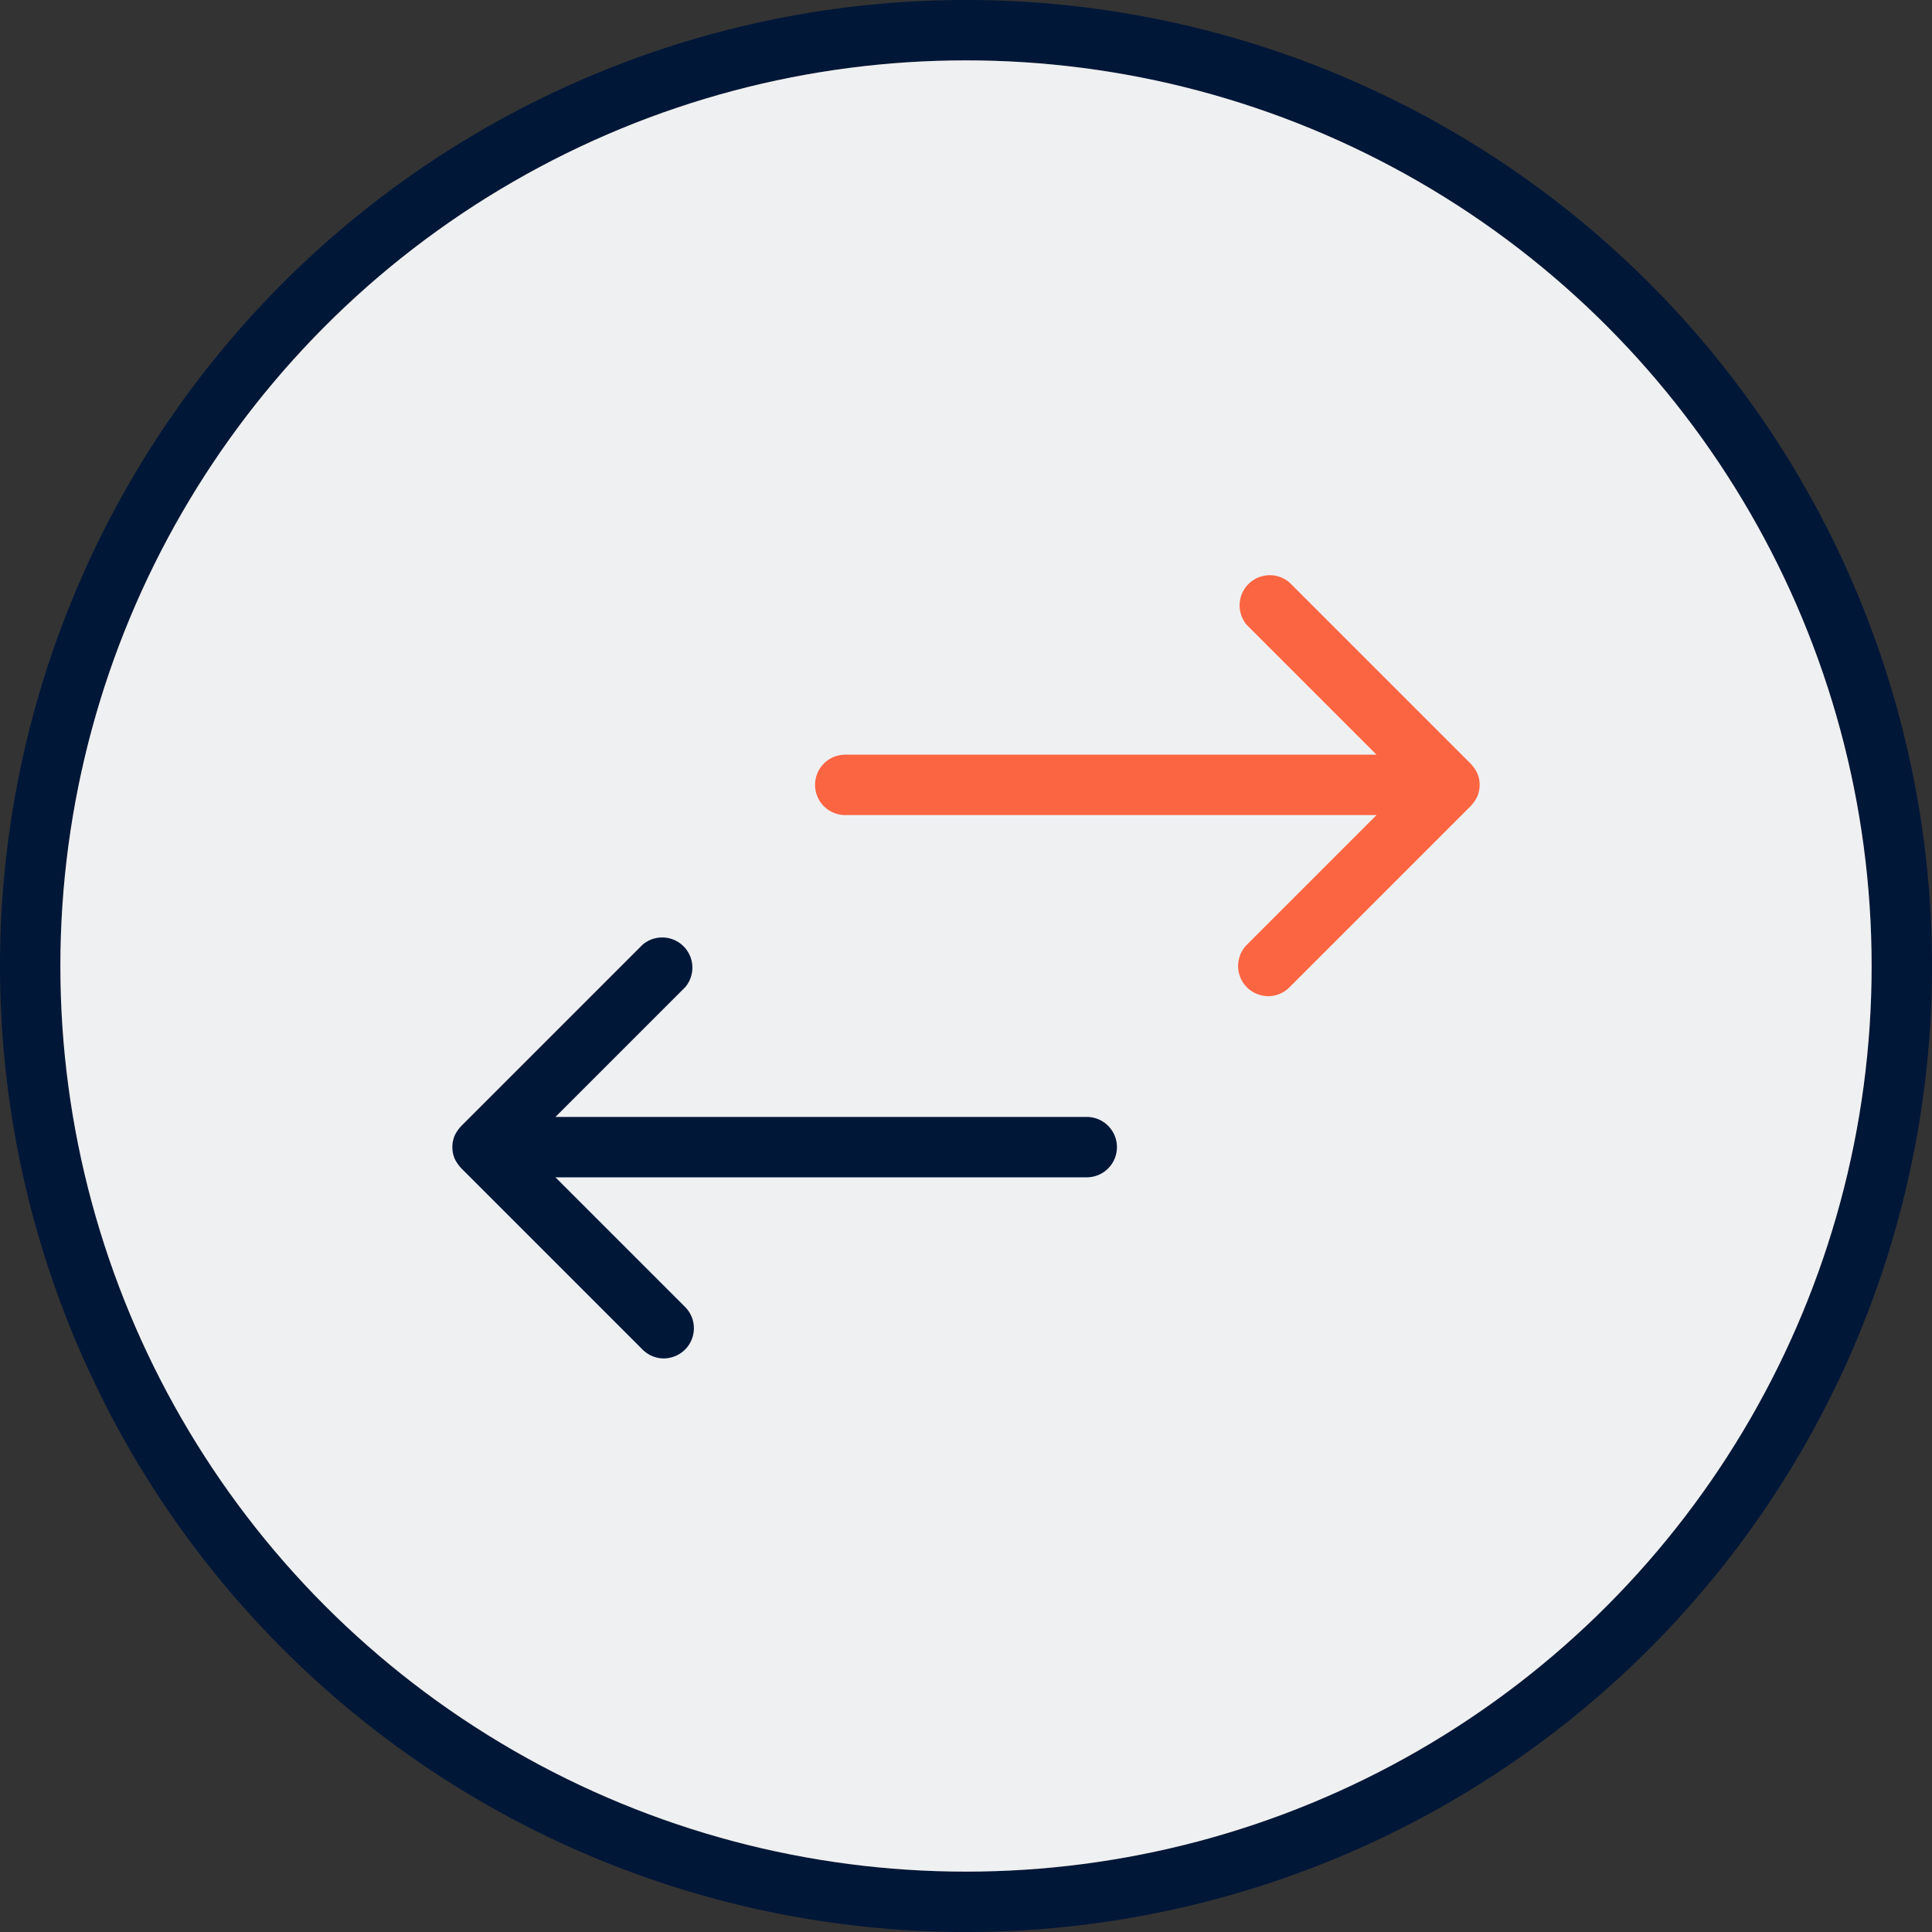
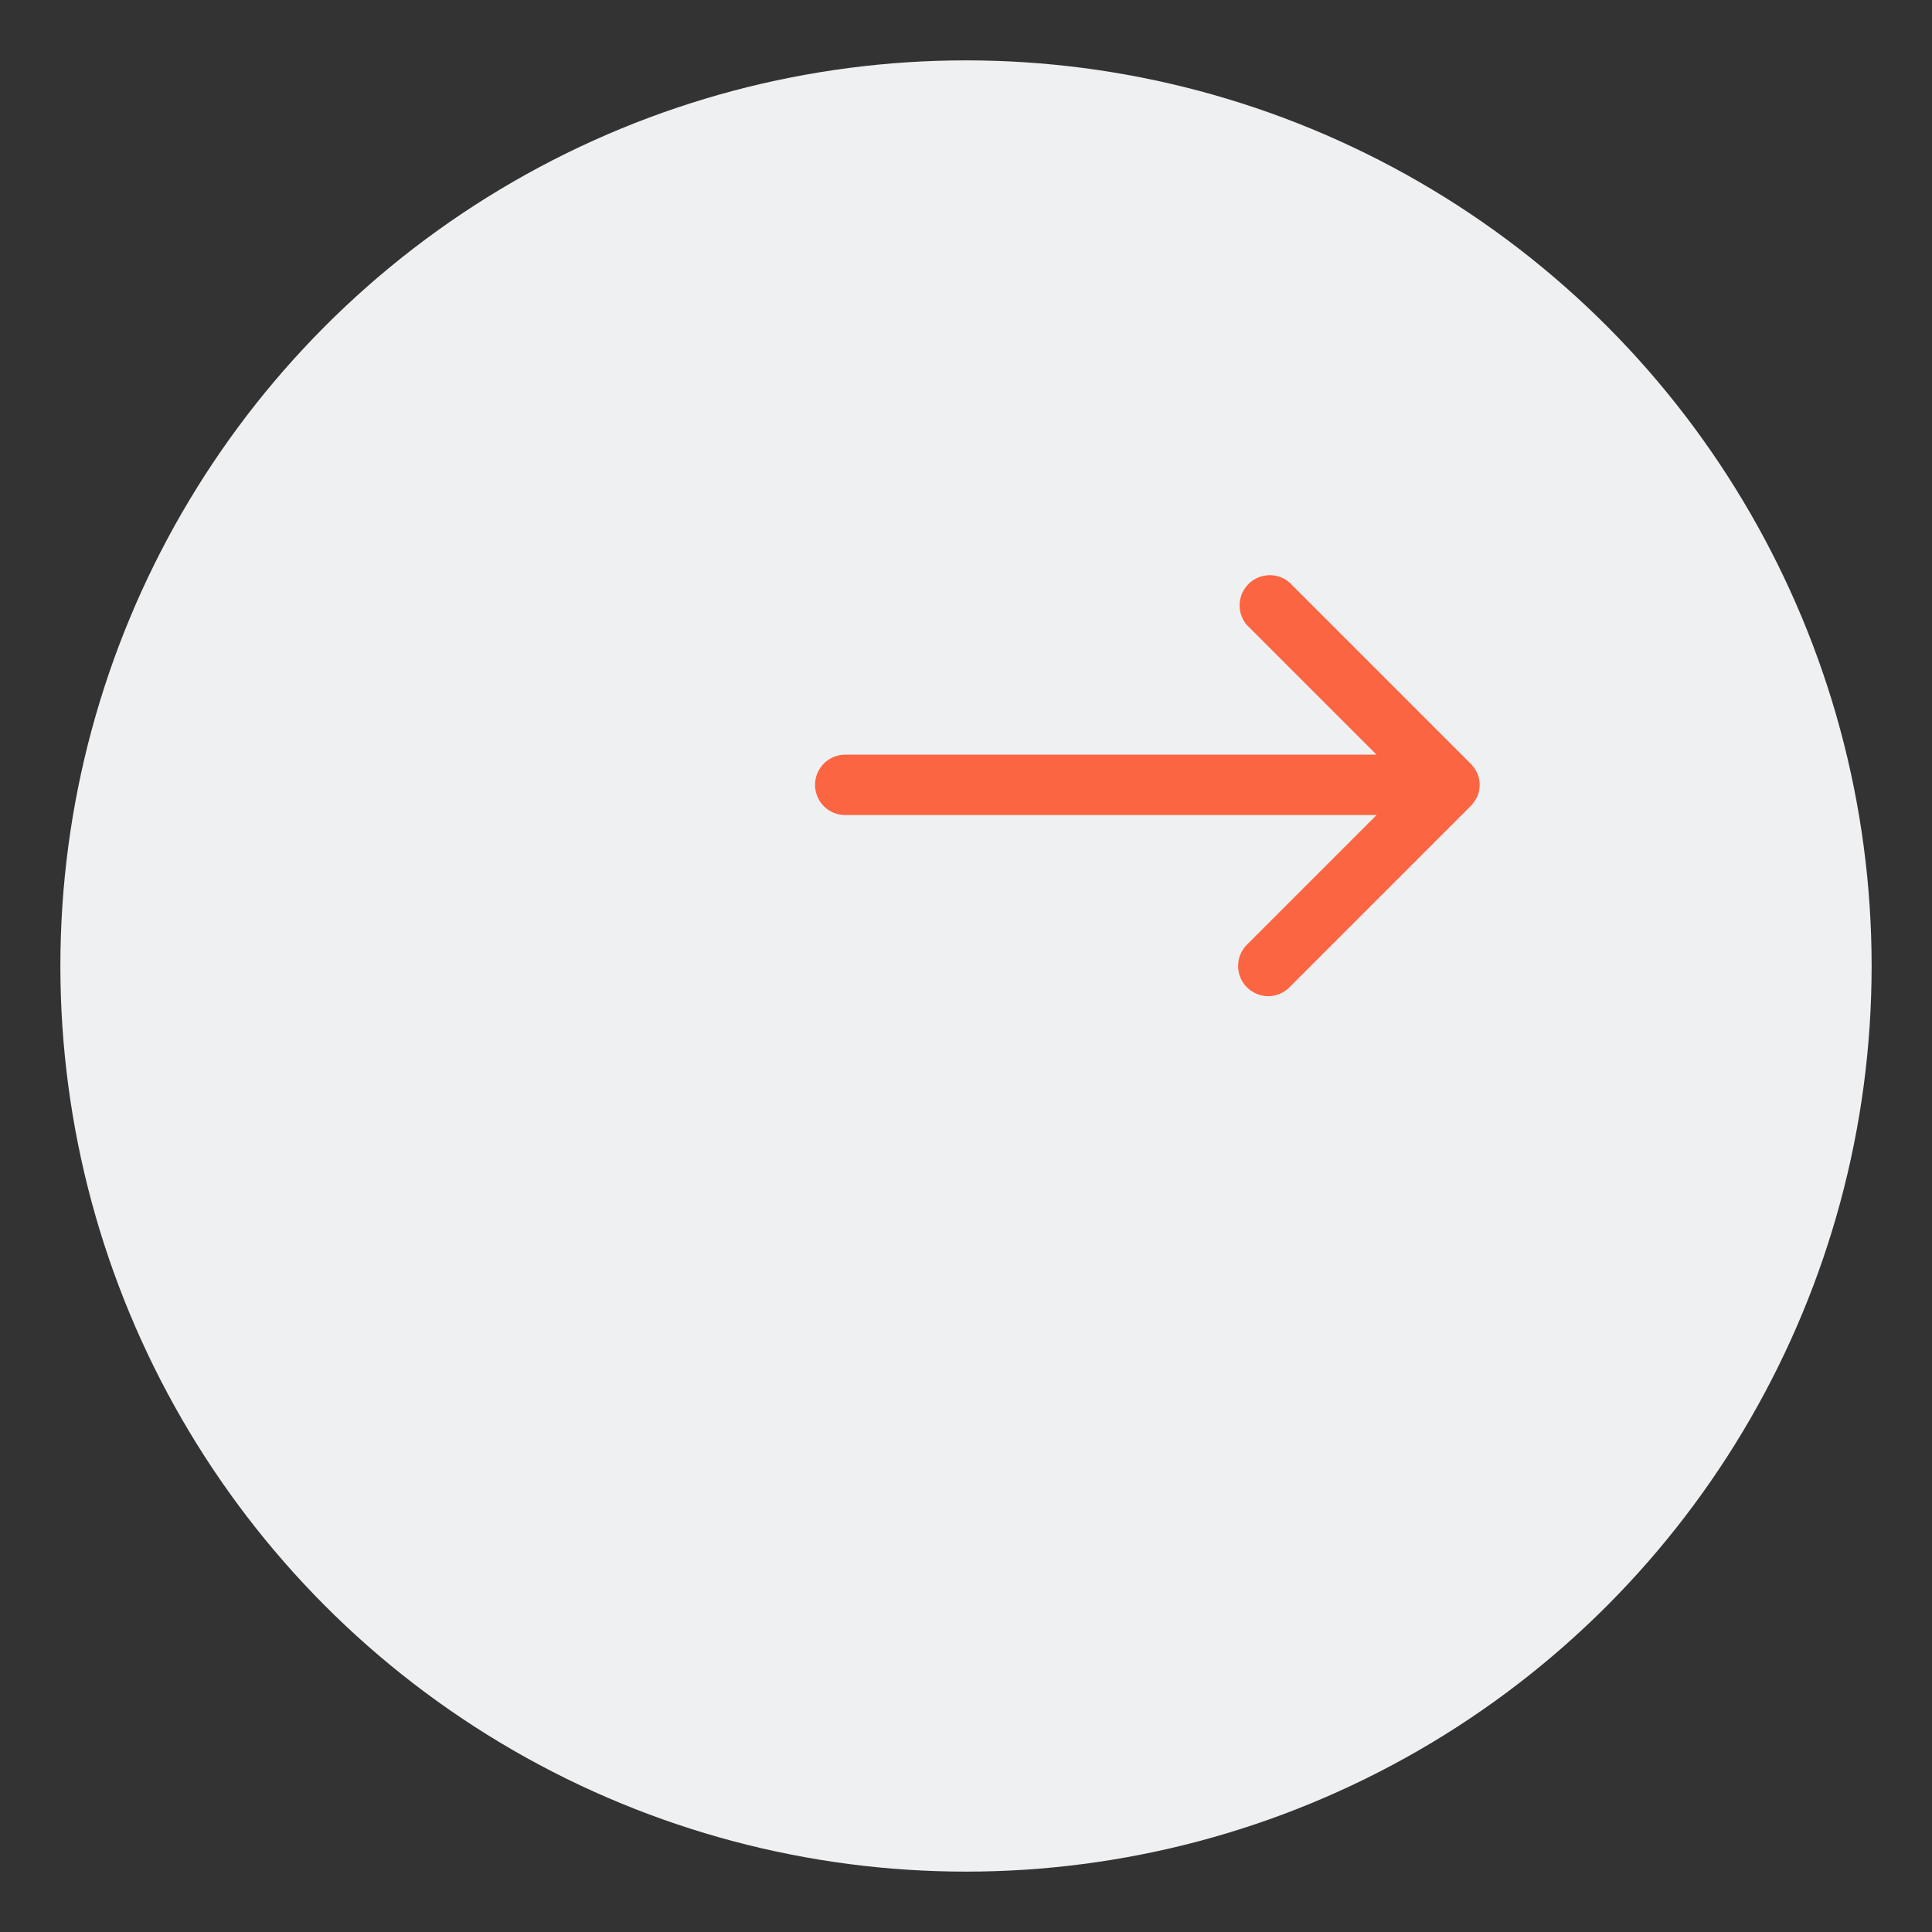
<svg xmlns="http://www.w3.org/2000/svg" width="32" height="32" viewBox="0 0 32 32">
  <rect x="0" y="0" width="32" height="32" fill="#333333" stroke="none" />
  <defs>
    <clipPath id="clip-path">
      <rect id="Rectangle_7404" data-name="Rectangle 7404" width="32" height="32" transform="translate(24 12)" fill="#fff" stroke="#707070" stroke-width="1" />
    </clipPath>
  </defs>
  <g id="Mask_Group_4" data-name="Mask Group 4" transform="translate(-24 -12)" clip-path="url(#clip-path)">
    <g id="Layer_2" data-name="Layer 2" transform="translate(24 12)">
      <g id="Layer_1" data-name="Layer 1">
-         <path id="Path_4950" data-name="Path 4950" d="M16,0A16,16,0,1,0,32,16,16,16,0,0,0,16,0Zm0,31A15,15,0,1,1,31,16,15,15,0,0,1,16,31Z" fill="#001738" />
        <circle id="Ellipse_885" data-name="Ellipse 885" cx="15" cy="15" r="15" transform="translate(1 1)" fill="#eff0f2" />
-         <path id="Path_4951" data-name="Path 4951" d="M9.2,19.5H18a.5.5,0,0,0,0-1H9.2l2.15-2.15a.5.5,0,0,0-.71-.7l-3,3a.64.64,0,0,0-.11.16.5.5,0,0,0,0,.38.64.64,0,0,0,.11.16l3,3a.5.5,0,0,0,.35.15.51.51,0,0,0,.36-.15.5.5,0,0,0,0-.7Z" fill="#001738" />
        <path id="Path_4952" data-name="Path 4952" d="M24.47,12.81a.64.64,0,0,0-.11-.16l-3-3a.5.5,0,0,0-.71.7L22.8,12.5H14a.5.5,0,0,0,0,1h8.8l-2.15,2.15a.5.5,0,0,0,0,.7.51.51,0,0,0,.36.15.5.5,0,0,0,.35-.15l3-3a.64.64,0,0,0,.11-.16A.5.5,0,0,0,24.47,12.81Z" fill="#fc6541" />
      </g>
    </g>
  </g>
</svg>